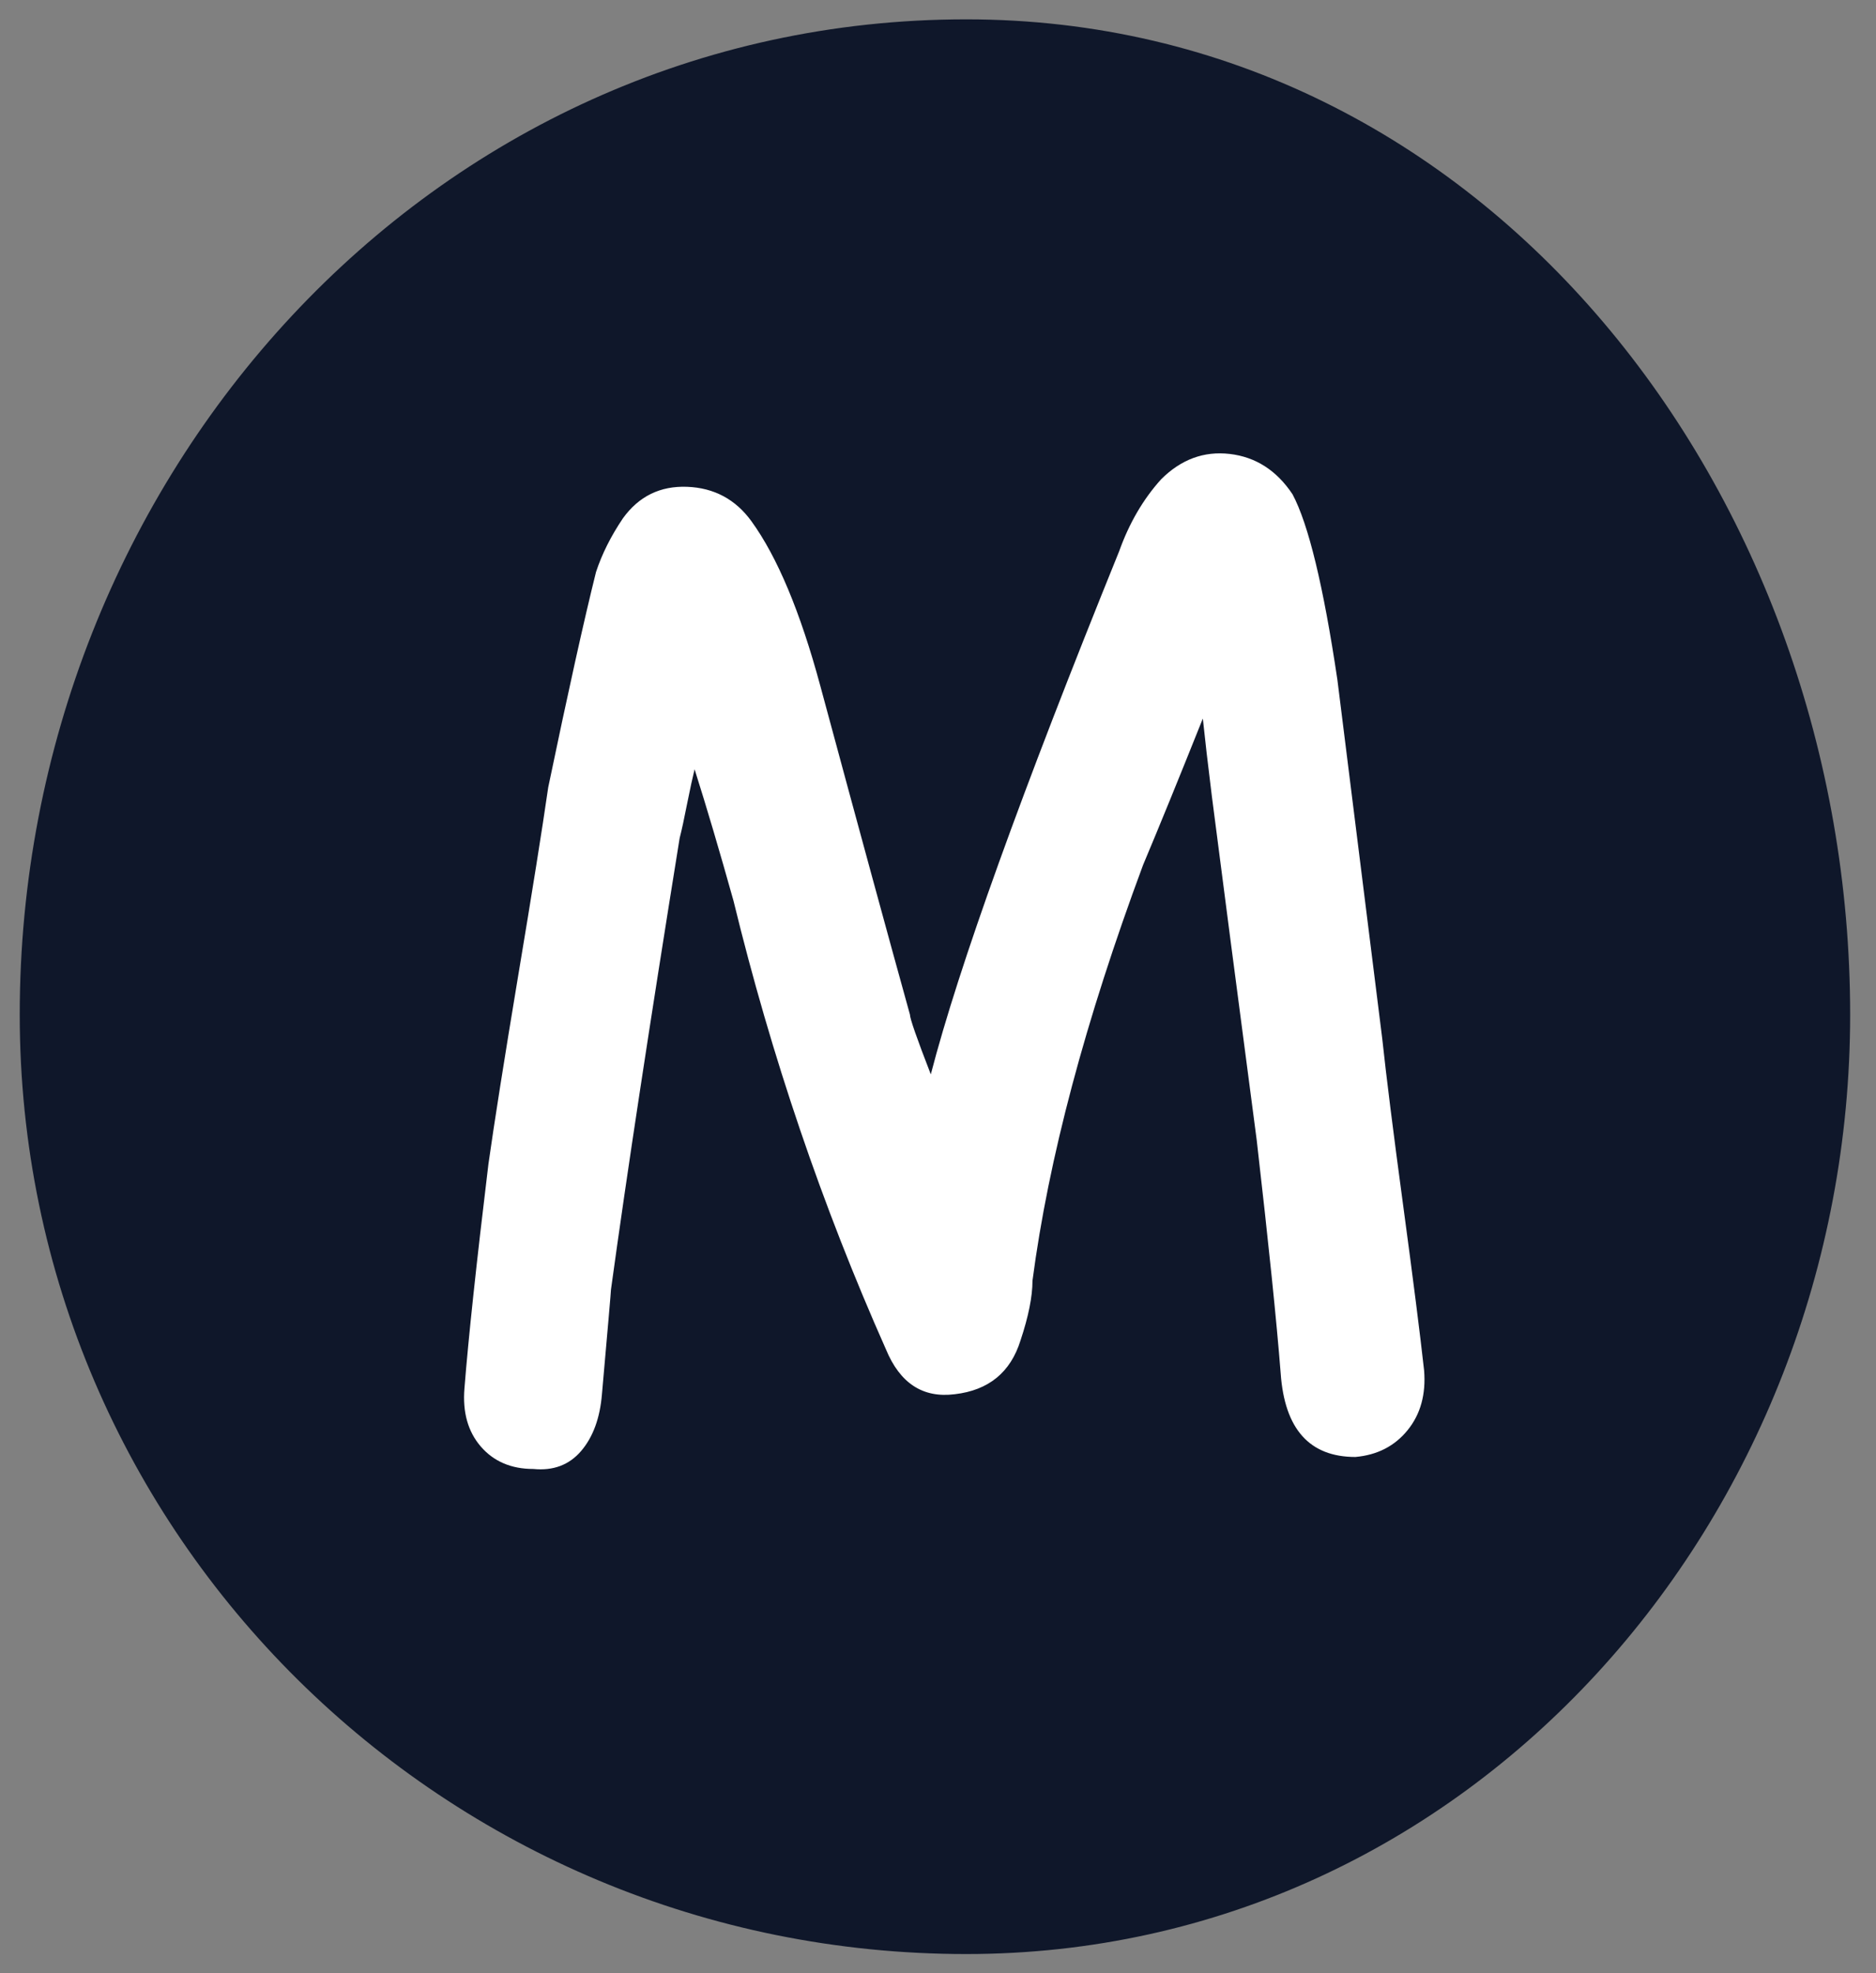
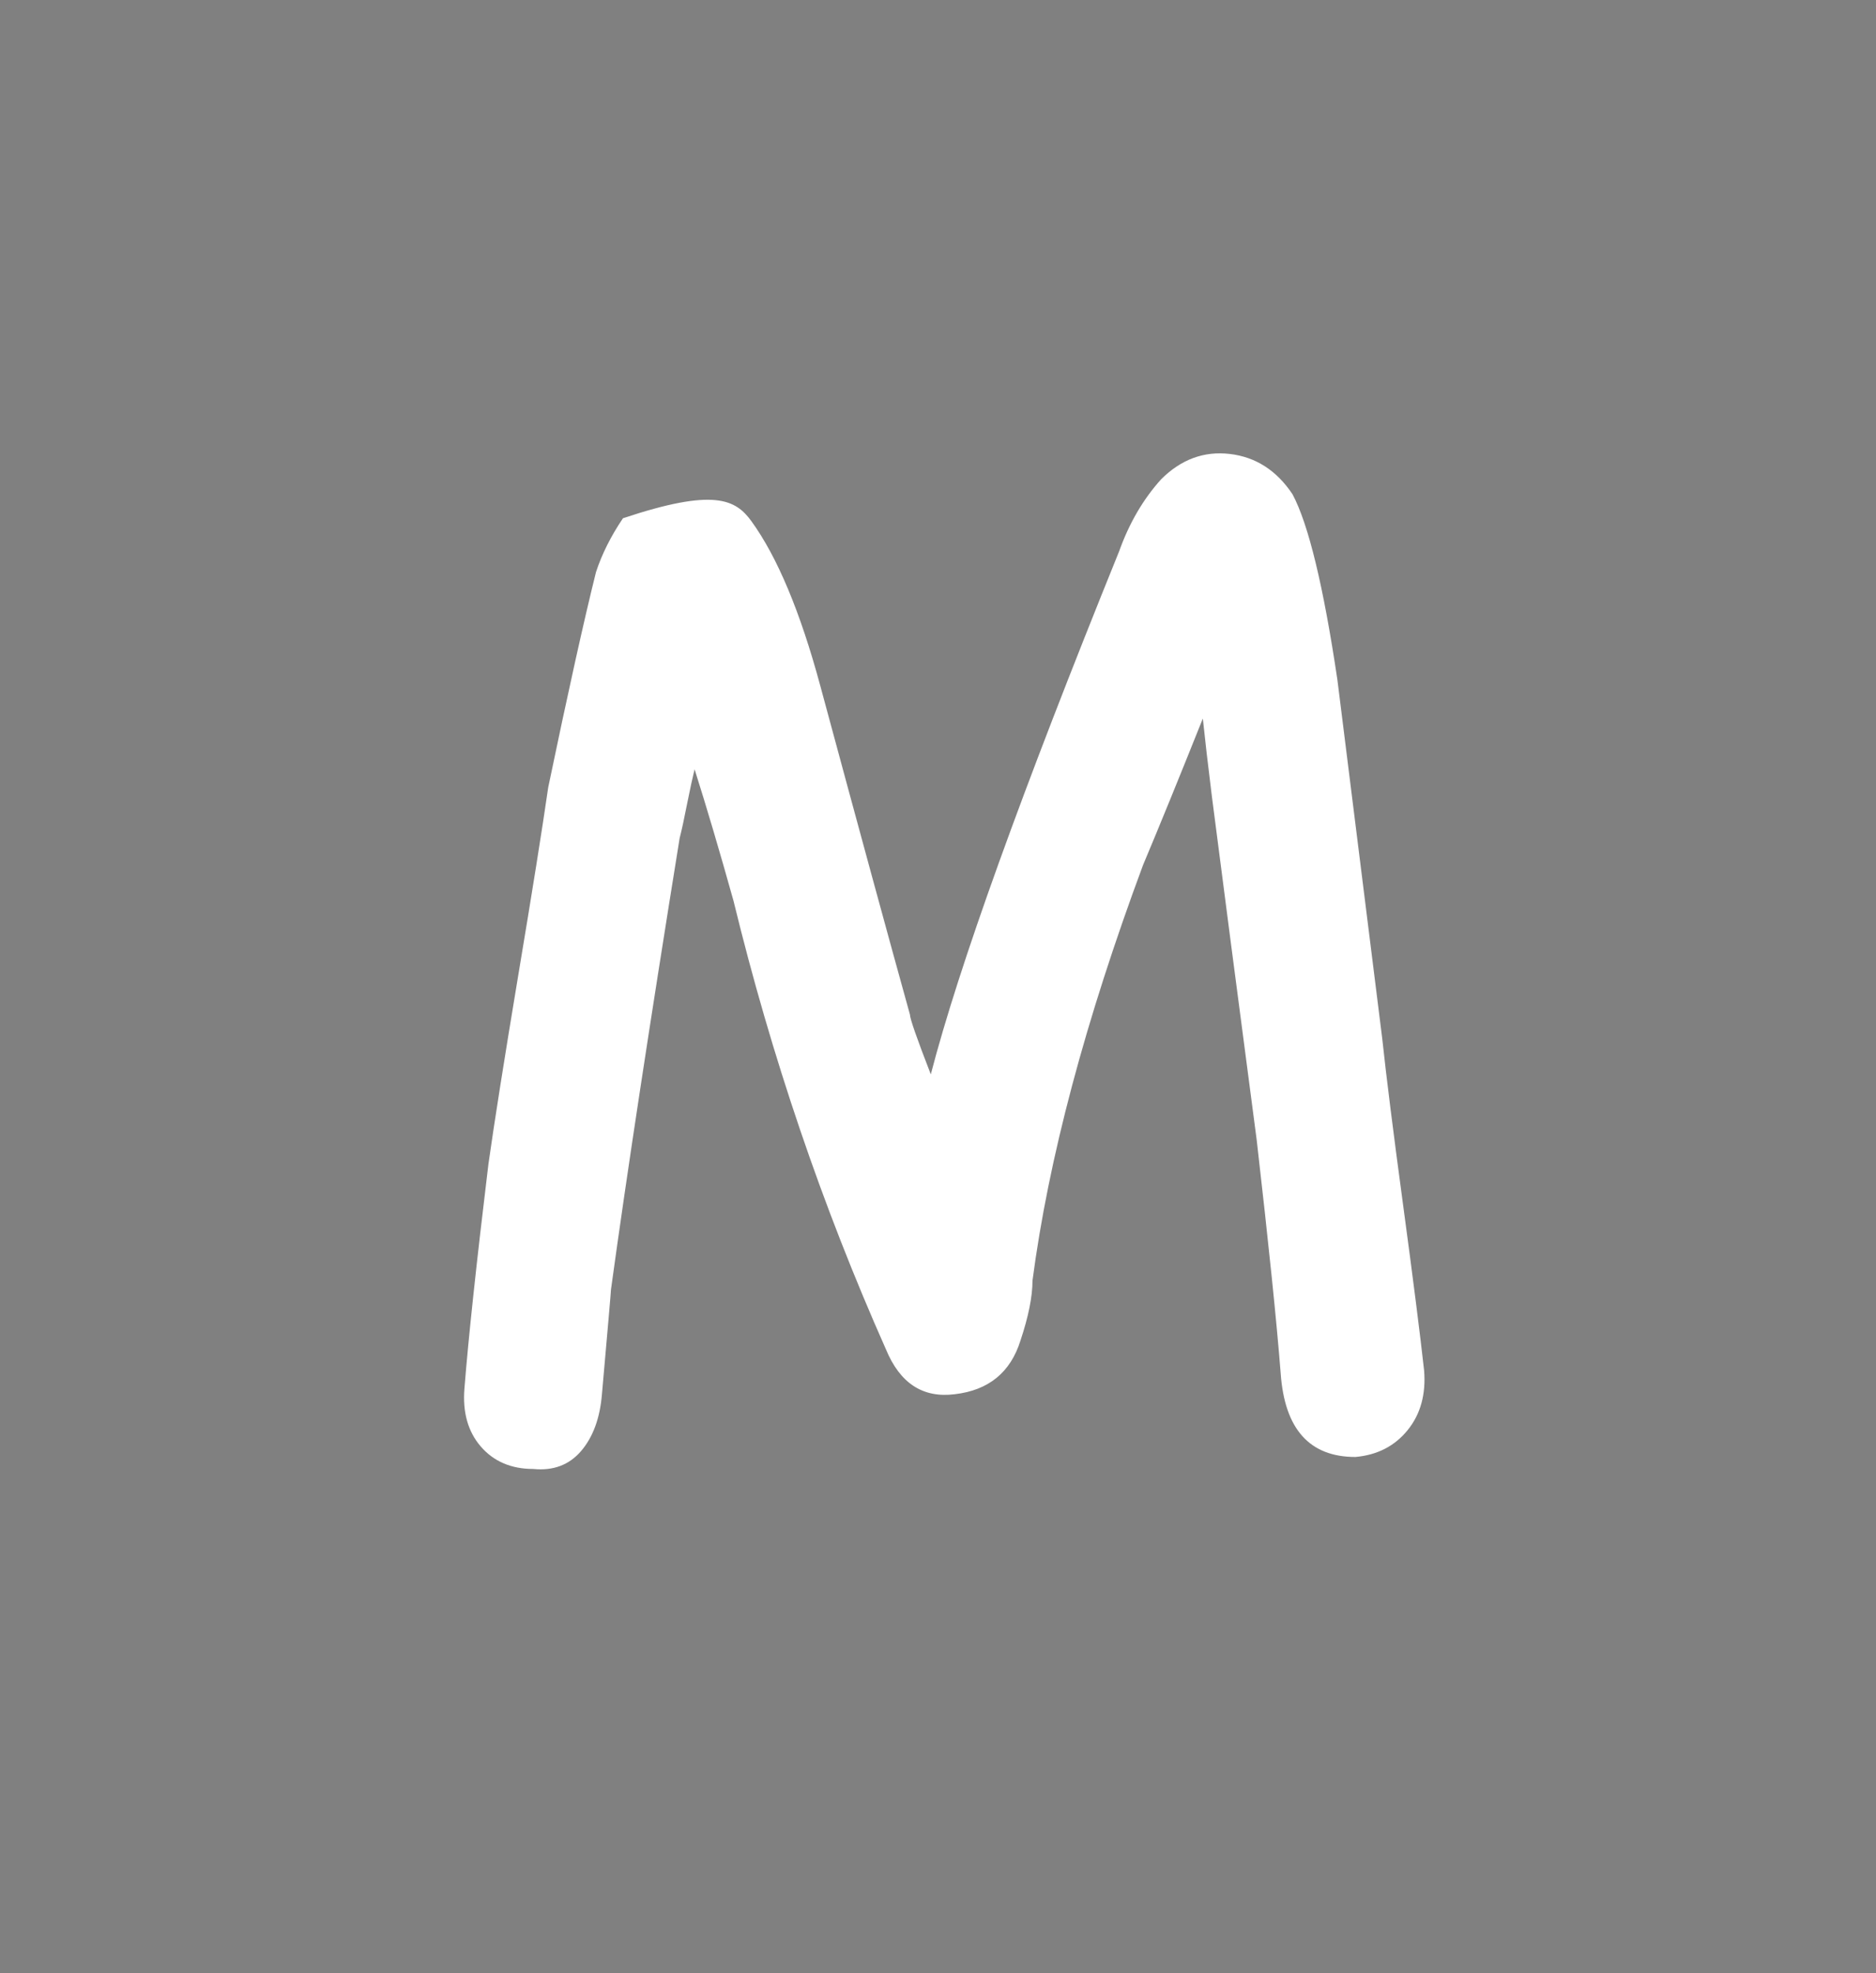
<svg xmlns="http://www.w3.org/2000/svg" version="1.2" preserveAspectRatio="xMidYMid meet" viewBox="84 88.5 188.25 198" zoomAndPan="magnify" style="max-height: 500px" width="188.25" height="198">
  <rect x="84" y="88.5" width="188.25" height="198" fill="#808080" stroke="none" />
  <defs>
    <clipPath id="6c1e84a21d">
-       <path d="M 85.984 90.441 L 269.734 90.441 L 269.734 284.691 L 85.984 284.691 Z M 85.984 90.441" />
-     </clipPath>
+       </clipPath>
  </defs>
  <g id="77b5dd16a4">
    <g clip-path="url(#6c1e84a21d)" clip-rule="nonzero">
      <path d="M 180.961 90.441 C 233.121 90.441 269.656 138.141 269.656 190.301 C 269.656 240.848 231.508 284.562 180.961 284.562 C 128.703 284.562 85.98 242.559 85.98 190.301 C 85.98 136.48 127.141 90.441 180.961 90.441 Z M 180.961 90.441" style="stroke:none;fill-rule:evenodd;fill:#0f172a;fill-opacity:1;" />
    </g>
    <g style="fill:#ffffff;fill-opacity:1;">
      <g transform="translate(129.106, 238.594)">
-         <path d="M 48.297 -42.297 C 51.098 -53.098 57.398 -70.598 67.203 -94.797 C 68.203 -97.598 69.602 -100 71.406 -102 C 73.406 -104 75.703 -104.848 78.297 -104.547 C 80.898 -104.242 83 -102.895 84.594 -100.5 C 86.195 -97.5 87.695 -91.301 89.094 -81.906 L 93.594 -45.906 C 94 -42.102 94.703 -36.5 95.703 -29.094 C 96.703 -21.695 97.398 -16.195 97.797 -12.594 C 97.992 -10.195 97.441 -8.195 96.141 -6.594 C 94.848 -5 93.102 -4.102 90.906 -3.906 C 86.301 -3.906 83.801 -6.703 83.406 -12.297 C 83 -17.492 82.195 -25.297 81 -35.703 C 79 -50.898 77.5 -62.398 76.5 -70.203 C 76.102 -73.398 75.801 -76 75.594 -78 C 73.195 -72 71.195 -67.098 69.594 -63.297 C 63.801 -47.703 60.102 -33.801 58.5 -21.594 C 58.5 -20 58.098 -18 57.297 -15.594 C 56.297 -12.395 54.098 -10.598 50.703 -10.203 C 47.504 -9.797 45.203 -11.297 43.797 -14.703 C 37.398 -29.098 32.301 -44.098 28.5 -59.703 C 27.102 -64.703 25.801 -69.102 24.594 -72.906 C 24.395 -72.102 24.145 -70.953 23.844 -69.453 C 23.551 -67.953 23.301 -66.801 23.094 -66 C 20.094 -47.395 17.797 -32.297 16.203 -20.703 C 16.203 -20.504 15.898 -17.004 15.297 -10.203 C 15.098 -7.797 14.398 -5.895 13.203 -4.5 C 12.004 -3.102 10.406 -2.504 8.406 -2.703 C 6.195 -2.703 4.441 -3.453 3.141 -4.953 C 1.848 -6.453 1.301 -8.398 1.5 -10.797 C 1.895 -15.797 2.695 -23.297 3.906 -33.297 C 4.5 -37.492 5.492 -43.789 6.891 -52.188 C 8.297 -60.594 9.301 -66.895 9.906 -71.094 C 11.906 -80.695 13.504 -87.898 14.703 -92.703 C 15.297 -94.504 16.195 -96.301 17.406 -98.094 C 19 -100.301 21.145 -101.352 23.844 -101.25 C 26.551 -101.145 28.703 -99.992 30.297 -97.797 C 32.898 -94.203 35.203 -88.703 37.203 -81.297 C 41.203 -66.492 44.203 -55.492 46.203 -48.297 C 46.203 -47.898 46.898 -45.898 48.297 -42.297 Z M 48.297 -42.297" style="stroke:none" />
+         <path d="M 48.297 -42.297 C 51.098 -53.098 57.398 -70.598 67.203 -94.797 C 68.203 -97.598 69.602 -100 71.406 -102 C 73.406 -104 75.703 -104.848 78.297 -104.547 C 80.898 -104.242 83 -102.895 84.594 -100.5 C 86.195 -97.5 87.695 -91.301 89.094 -81.906 L 93.594 -45.906 C 94 -42.102 94.703 -36.5 95.703 -29.094 C 96.703 -21.695 97.398 -16.195 97.797 -12.594 C 97.992 -10.195 97.441 -8.195 96.141 -6.594 C 94.848 -5 93.102 -4.102 90.906 -3.906 C 86.301 -3.906 83.801 -6.703 83.406 -12.297 C 83 -17.492 82.195 -25.297 81 -35.703 C 79 -50.898 77.5 -62.398 76.5 -70.203 C 76.102 -73.398 75.801 -76 75.594 -78 C 73.195 -72 71.195 -67.098 69.594 -63.297 C 63.801 -47.703 60.102 -33.801 58.5 -21.594 C 58.5 -20 58.098 -18 57.297 -15.594 C 56.297 -12.395 54.098 -10.598 50.703 -10.203 C 47.504 -9.797 45.203 -11.297 43.797 -14.703 C 37.398 -29.098 32.301 -44.098 28.5 -59.703 C 27.102 -64.703 25.801 -69.102 24.594 -72.906 C 24.395 -72.102 24.145 -70.953 23.844 -69.453 C 23.551 -67.953 23.301 -66.801 23.094 -66 C 20.094 -47.395 17.797 -32.297 16.203 -20.703 C 16.203 -20.504 15.898 -17.004 15.297 -10.203 C 15.098 -7.797 14.398 -5.895 13.203 -4.5 C 12.004 -3.102 10.406 -2.504 8.406 -2.703 C 6.195 -2.703 4.441 -3.453 3.141 -4.953 C 1.848 -6.453 1.301 -8.398 1.5 -10.797 C 1.895 -15.797 2.695 -23.297 3.906 -33.297 C 4.5 -37.492 5.492 -43.789 6.891 -52.188 C 8.297 -60.594 9.301 -66.895 9.906 -71.094 C 11.906 -80.695 13.504 -87.898 14.703 -92.703 C 15.297 -94.504 16.195 -96.301 17.406 -98.094 C 26.551 -101.145 28.703 -99.992 30.297 -97.797 C 32.898 -94.203 35.203 -88.703 37.203 -81.297 C 41.203 -66.492 44.203 -55.492 46.203 -48.297 C 46.203 -47.898 46.898 -45.898 48.297 -42.297 Z M 48.297 -42.297" style="stroke:none" />
      </g>
    </g>
  </g>
</svg>